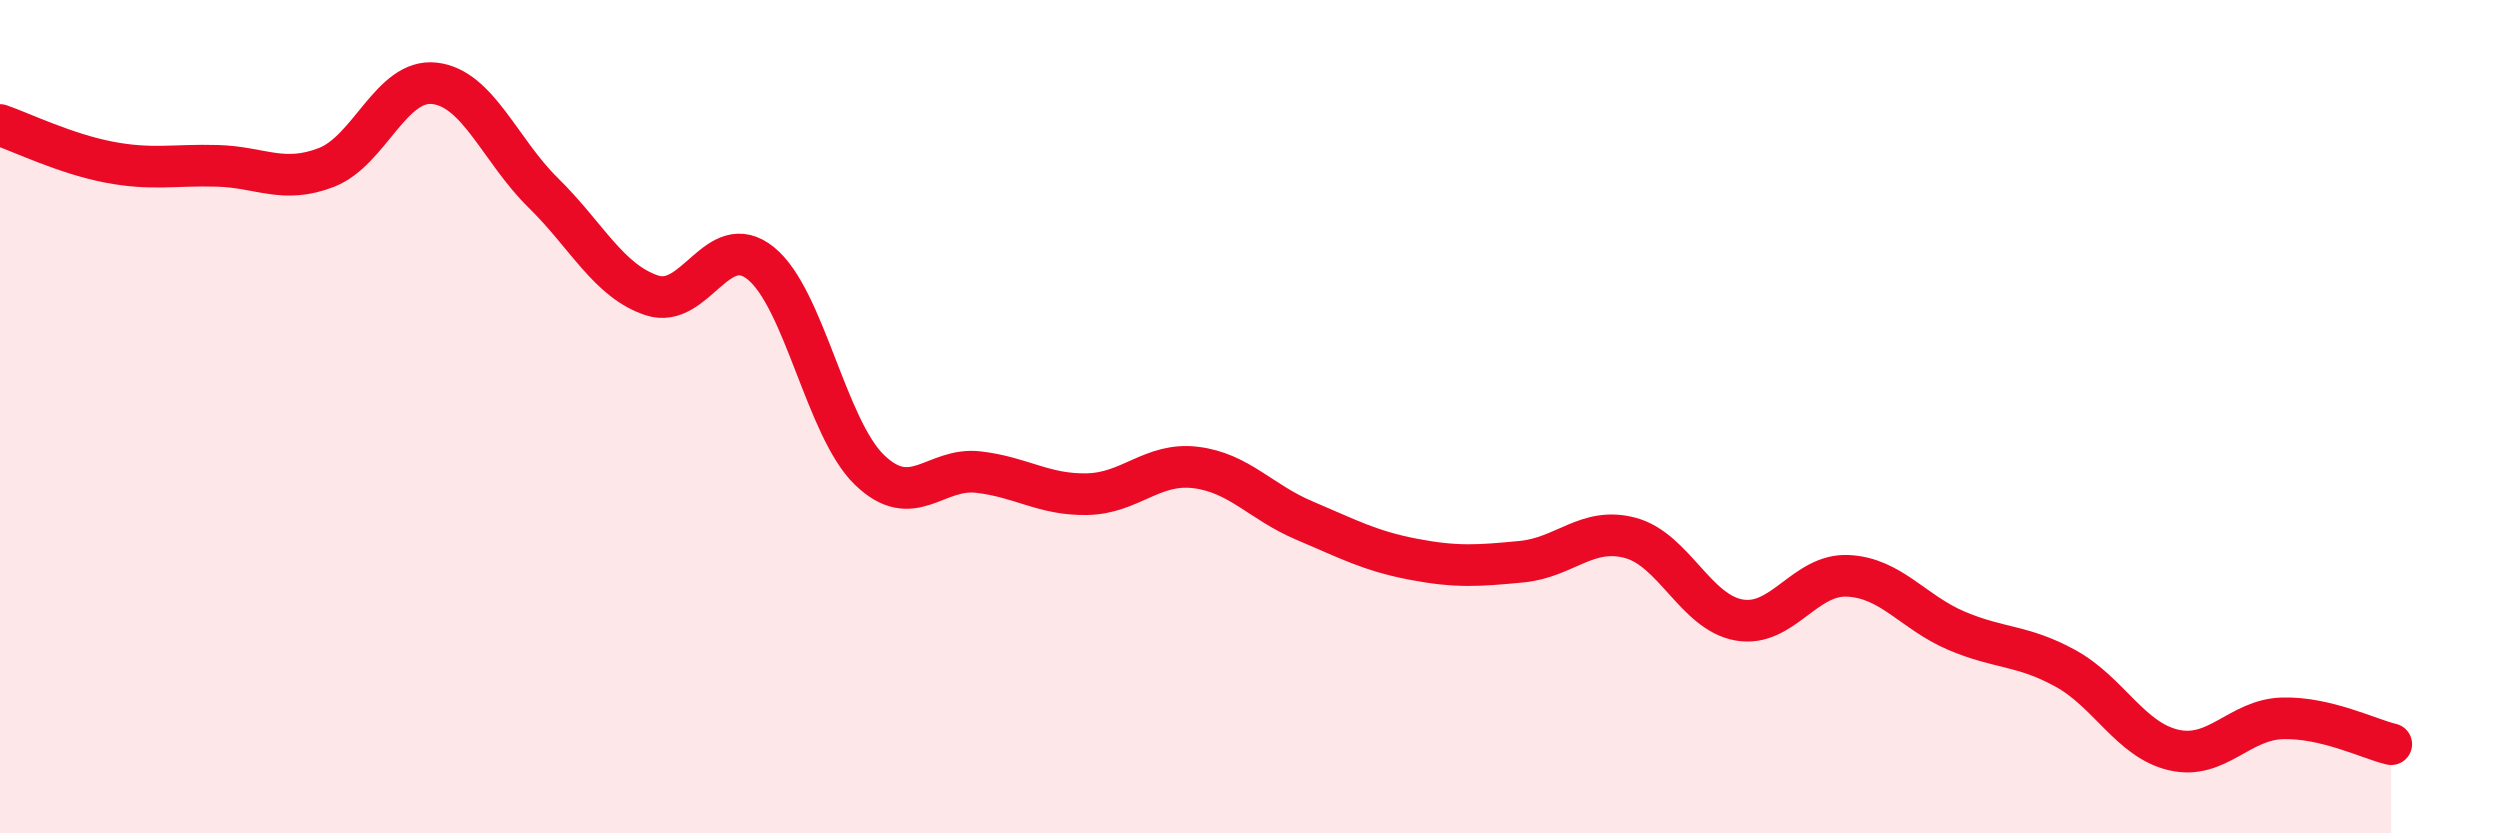
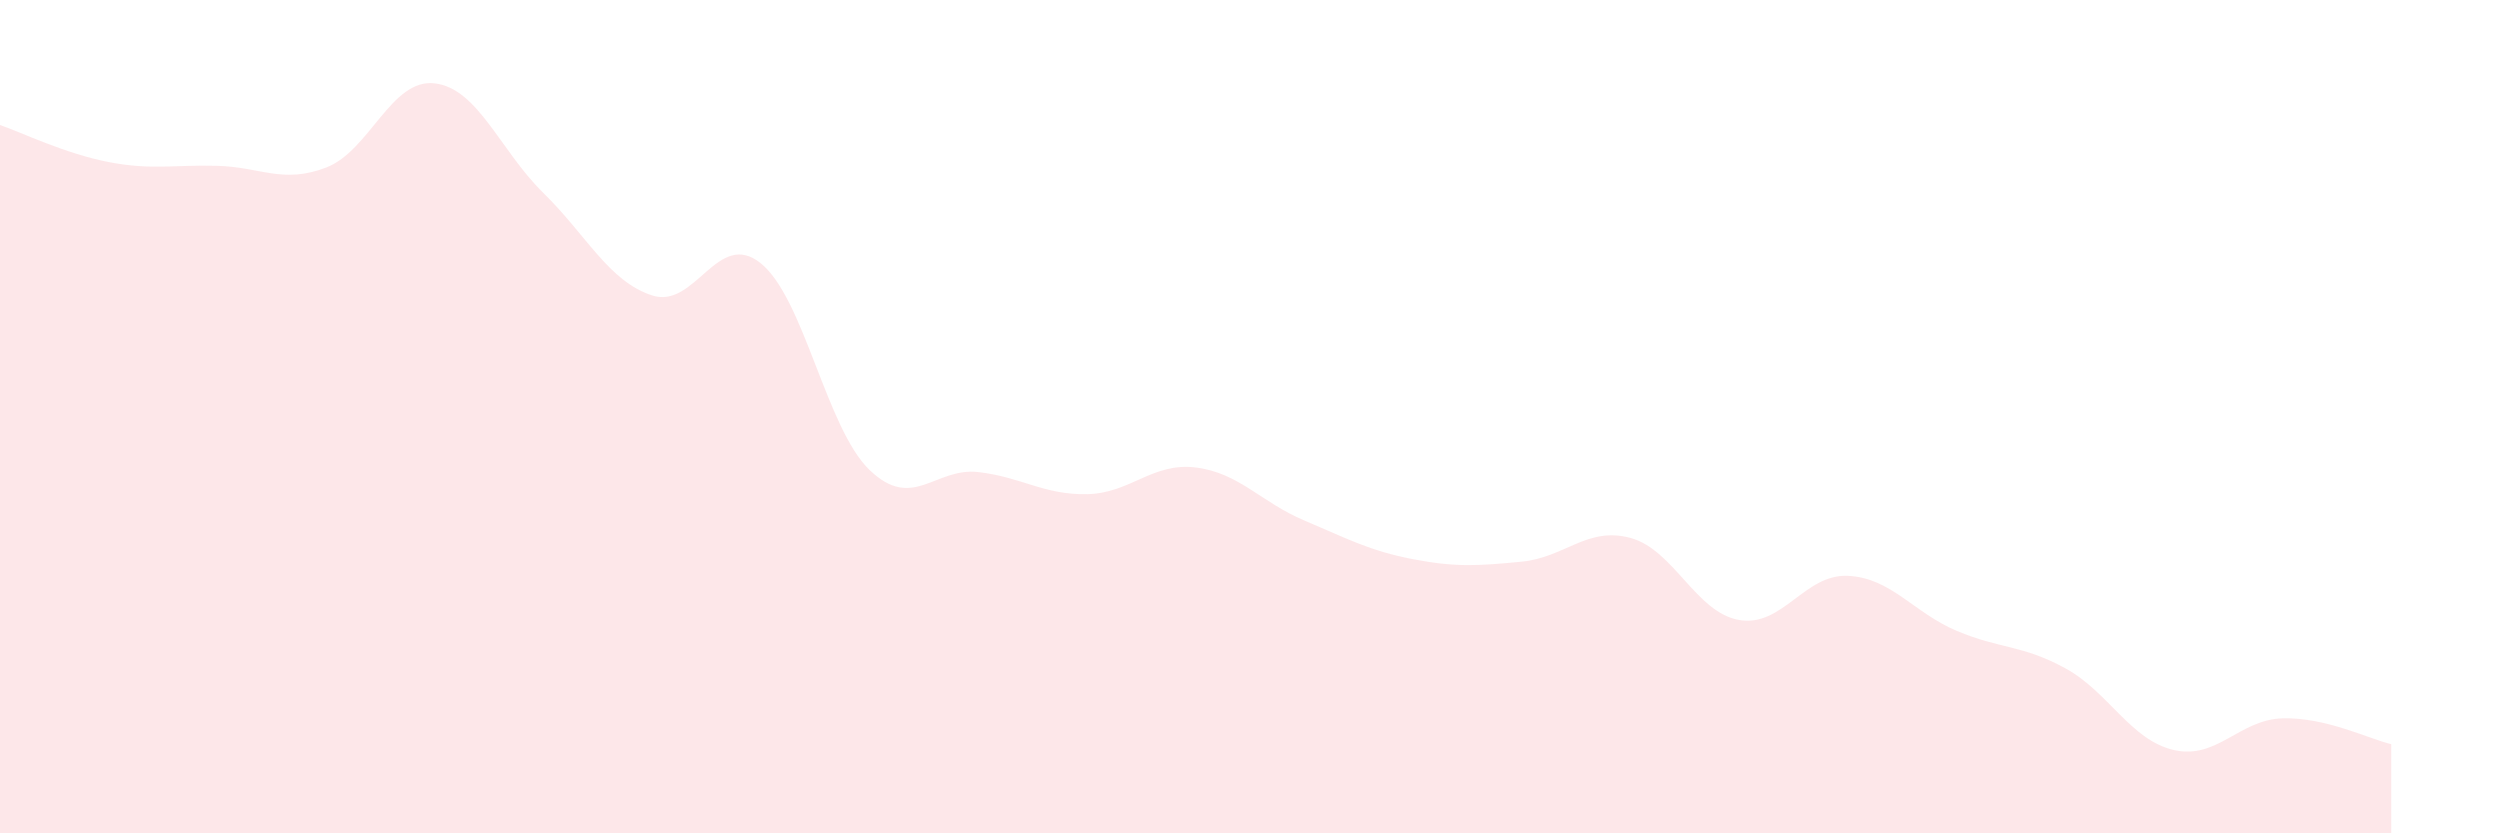
<svg xmlns="http://www.w3.org/2000/svg" width="60" height="20" viewBox="0 0 60 20">
  <path d="M 0,3 C 0.52,3.18 1.57,3.69 2.61,3.89 C 3.65,4.09 4.18,3.95 5.22,3.98 C 6.26,4.01 6.79,4.42 7.83,4.02 C 8.87,3.62 9.39,1.88 10.43,2 C 11.47,2.12 12,3.61 13.04,4.63 C 14.08,5.65 14.61,6.75 15.65,7.09 C 16.69,7.43 17.22,5.48 18.26,6.32 C 19.3,7.16 19.83,10.28 20.87,11.28 C 21.91,12.28 22.44,11.21 23.48,11.33 C 24.52,11.45 25.05,11.88 26.09,11.86 C 27.13,11.84 27.66,11.09 28.7,11.22 C 29.74,11.35 30.26,12.05 31.3,12.49 C 32.34,12.93 32.87,13.22 33.91,13.42 C 34.95,13.62 35.48,13.58 36.52,13.48 C 37.56,13.38 38.09,12.63 39.13,12.91 C 40.17,13.19 40.7,14.7 41.74,14.88 C 42.78,15.06 43.31,13.77 44.35,13.82 C 45.39,13.87 45.92,14.7 46.96,15.14 C 48,15.58 48.53,15.47 49.57,16.04 C 50.61,16.61 51.13,17.76 52.17,18 C 53.21,18.24 53.74,17.27 54.78,17.24 C 55.82,17.21 56.87,17.74 57.39,17.86L57.39 20L0 20Z" fill="#EB0A25" opacity="0.1" stroke-linecap="round" stroke-linejoin="round" />
-   <path d="M 0,3 C 0.52,3.18 1.57,3.69 2.61,3.89 C 3.65,4.09 4.18,3.95 5.22,3.98 C 6.26,4.01 6.79,4.42 7.83,4.02 C 8.87,3.62 9.39,1.88 10.43,2 C 11.47,2.12 12,3.61 13.04,4.63 C 14.08,5.65 14.61,6.75 15.65,7.09 C 16.69,7.43 17.22,5.48 18.26,6.32 C 19.3,7.16 19.83,10.28 20.87,11.28 C 21.91,12.28 22.44,11.21 23.48,11.33 C 24.52,11.45 25.05,11.88 26.09,11.86 C 27.13,11.84 27.66,11.09 28.7,11.22 C 29.74,11.35 30.26,12.05 31.3,12.49 C 32.34,12.93 32.87,13.22 33.91,13.42 C 34.95,13.62 35.48,13.58 36.52,13.48 C 37.56,13.38 38.09,12.63 39.13,12.91 C 40.17,13.19 40.7,14.7 41.74,14.88 C 42.78,15.06 43.31,13.77 44.35,13.82 C 45.39,13.87 45.92,14.7 46.96,15.14 C 48,15.58 48.53,15.47 49.57,16.04 C 50.61,16.61 51.13,17.76 52.17,18 C 53.21,18.24 53.74,17.27 54.78,17.24 C 55.82,17.21 56.87,17.74 57.39,17.86" stroke="#EB0A25" stroke-width="1" fill="none" stroke-linecap="round" stroke-linejoin="round" />
</svg>